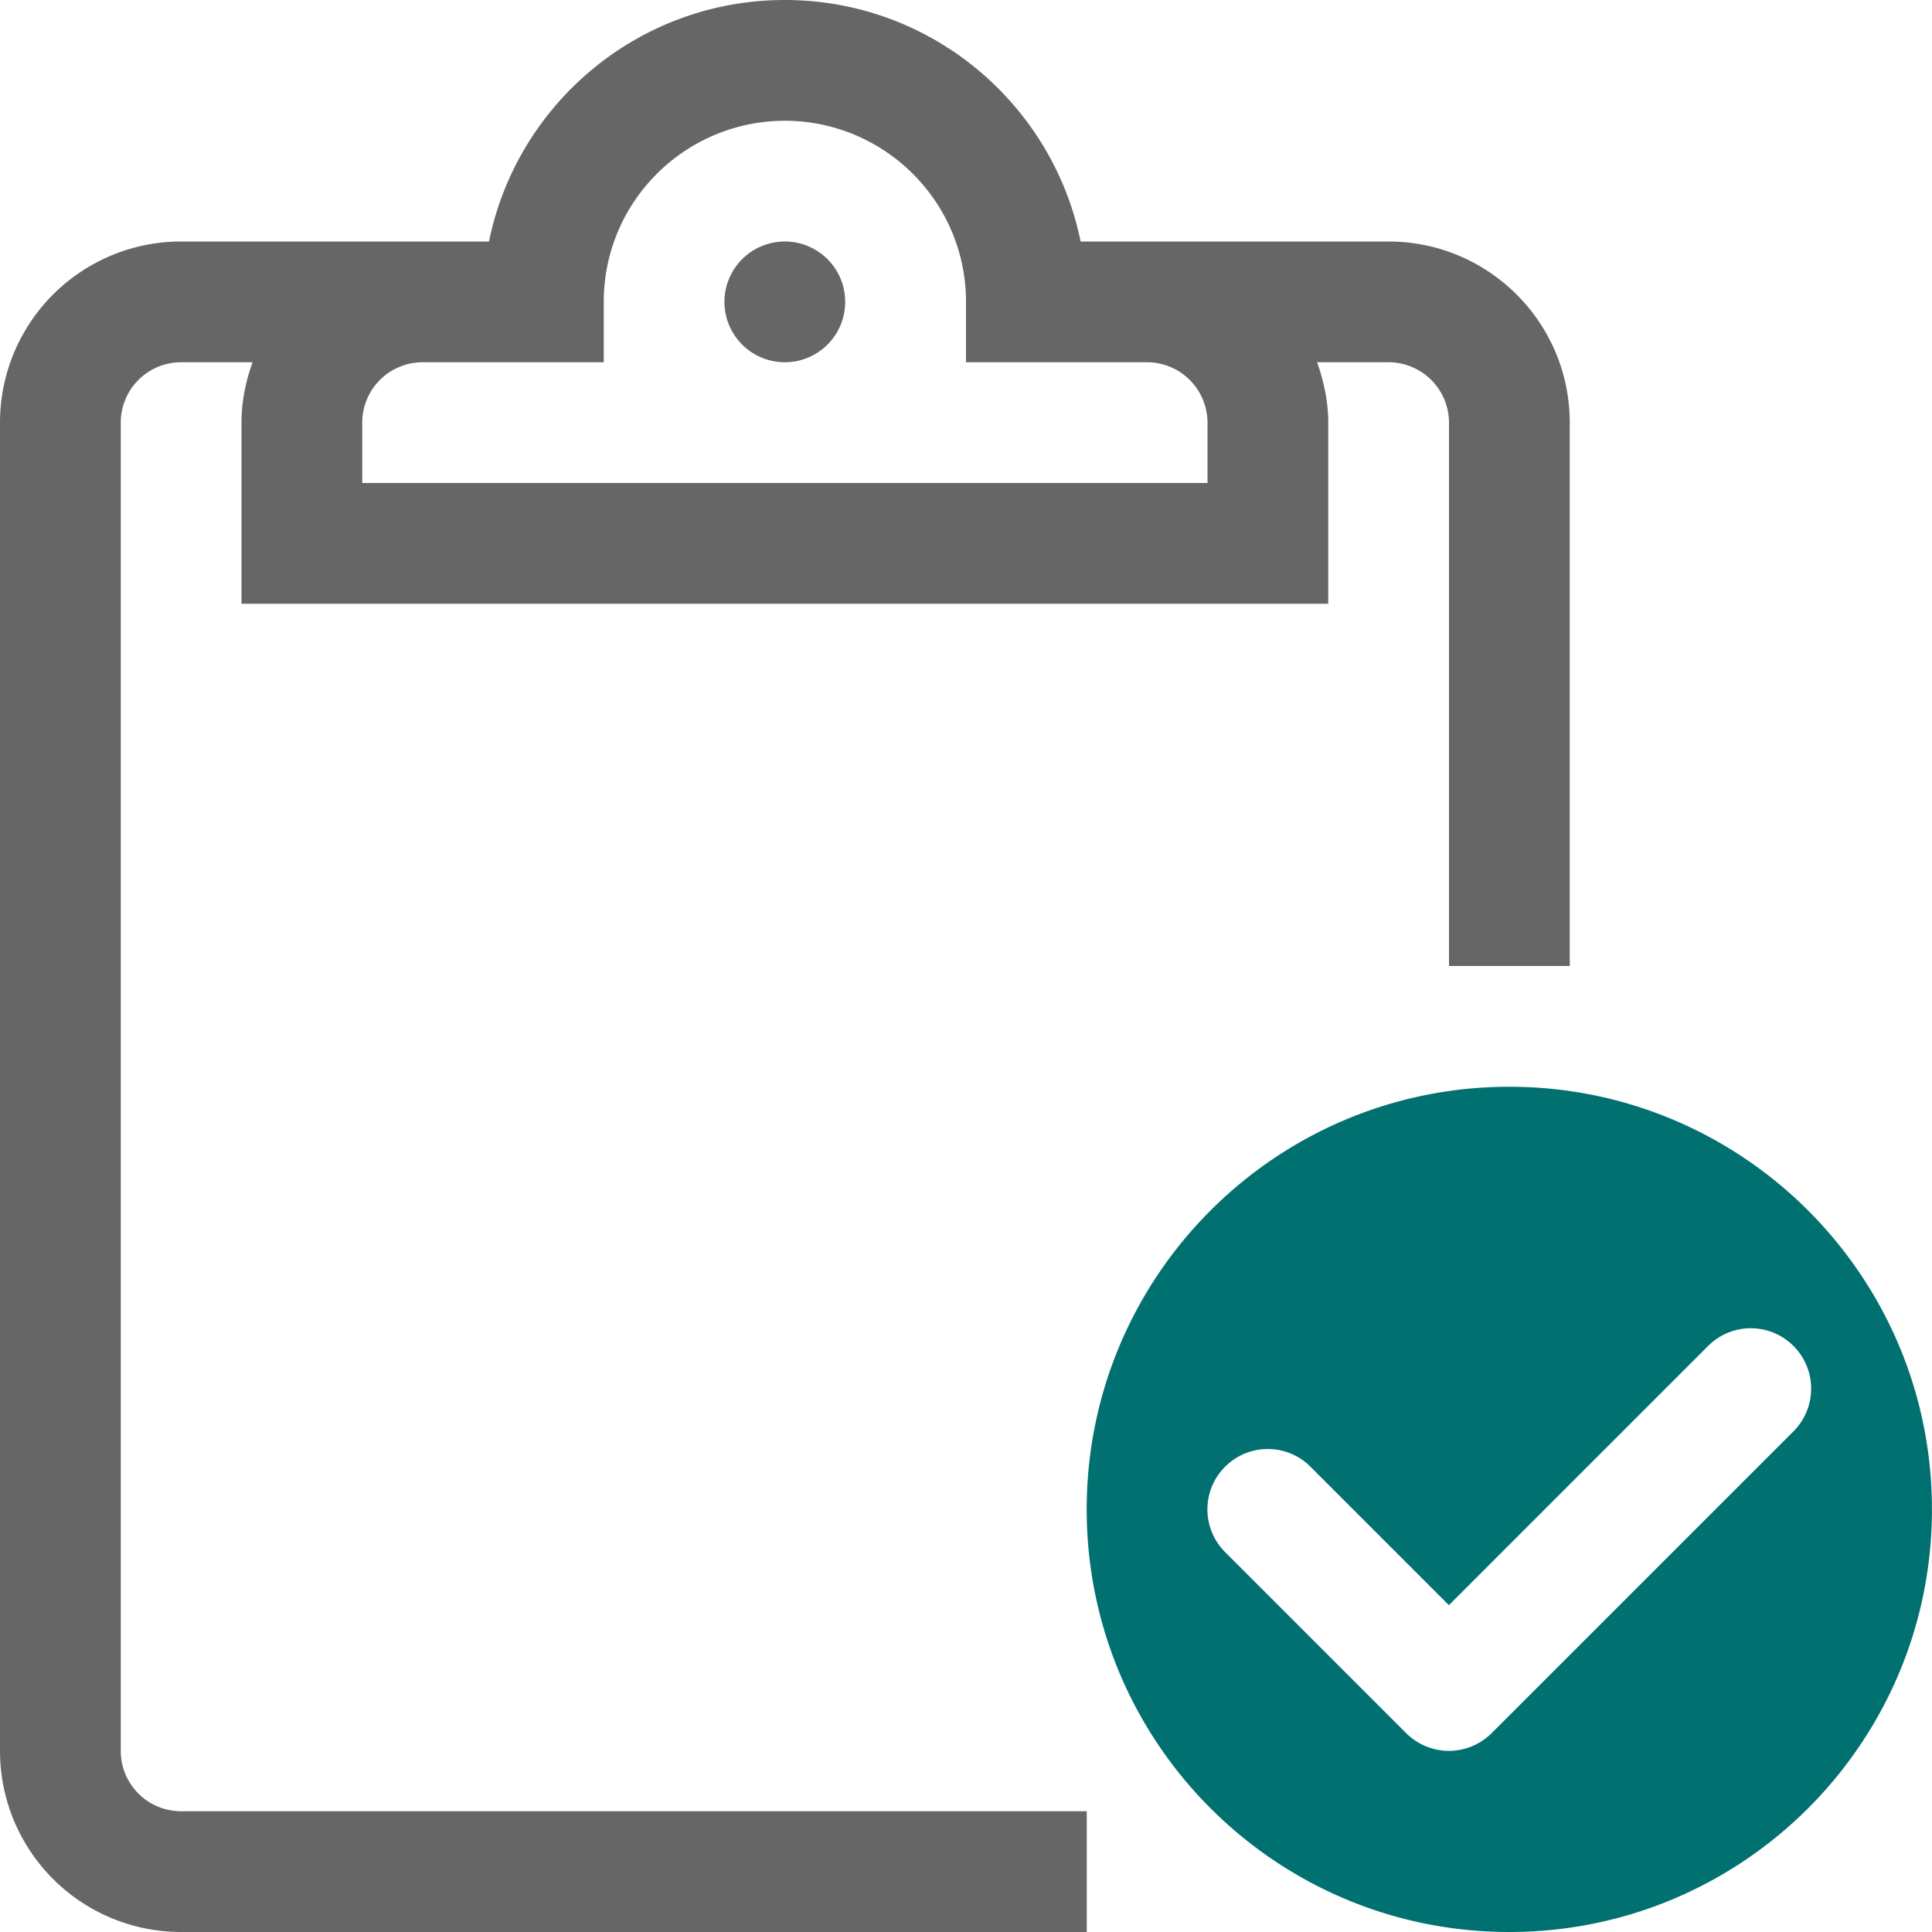
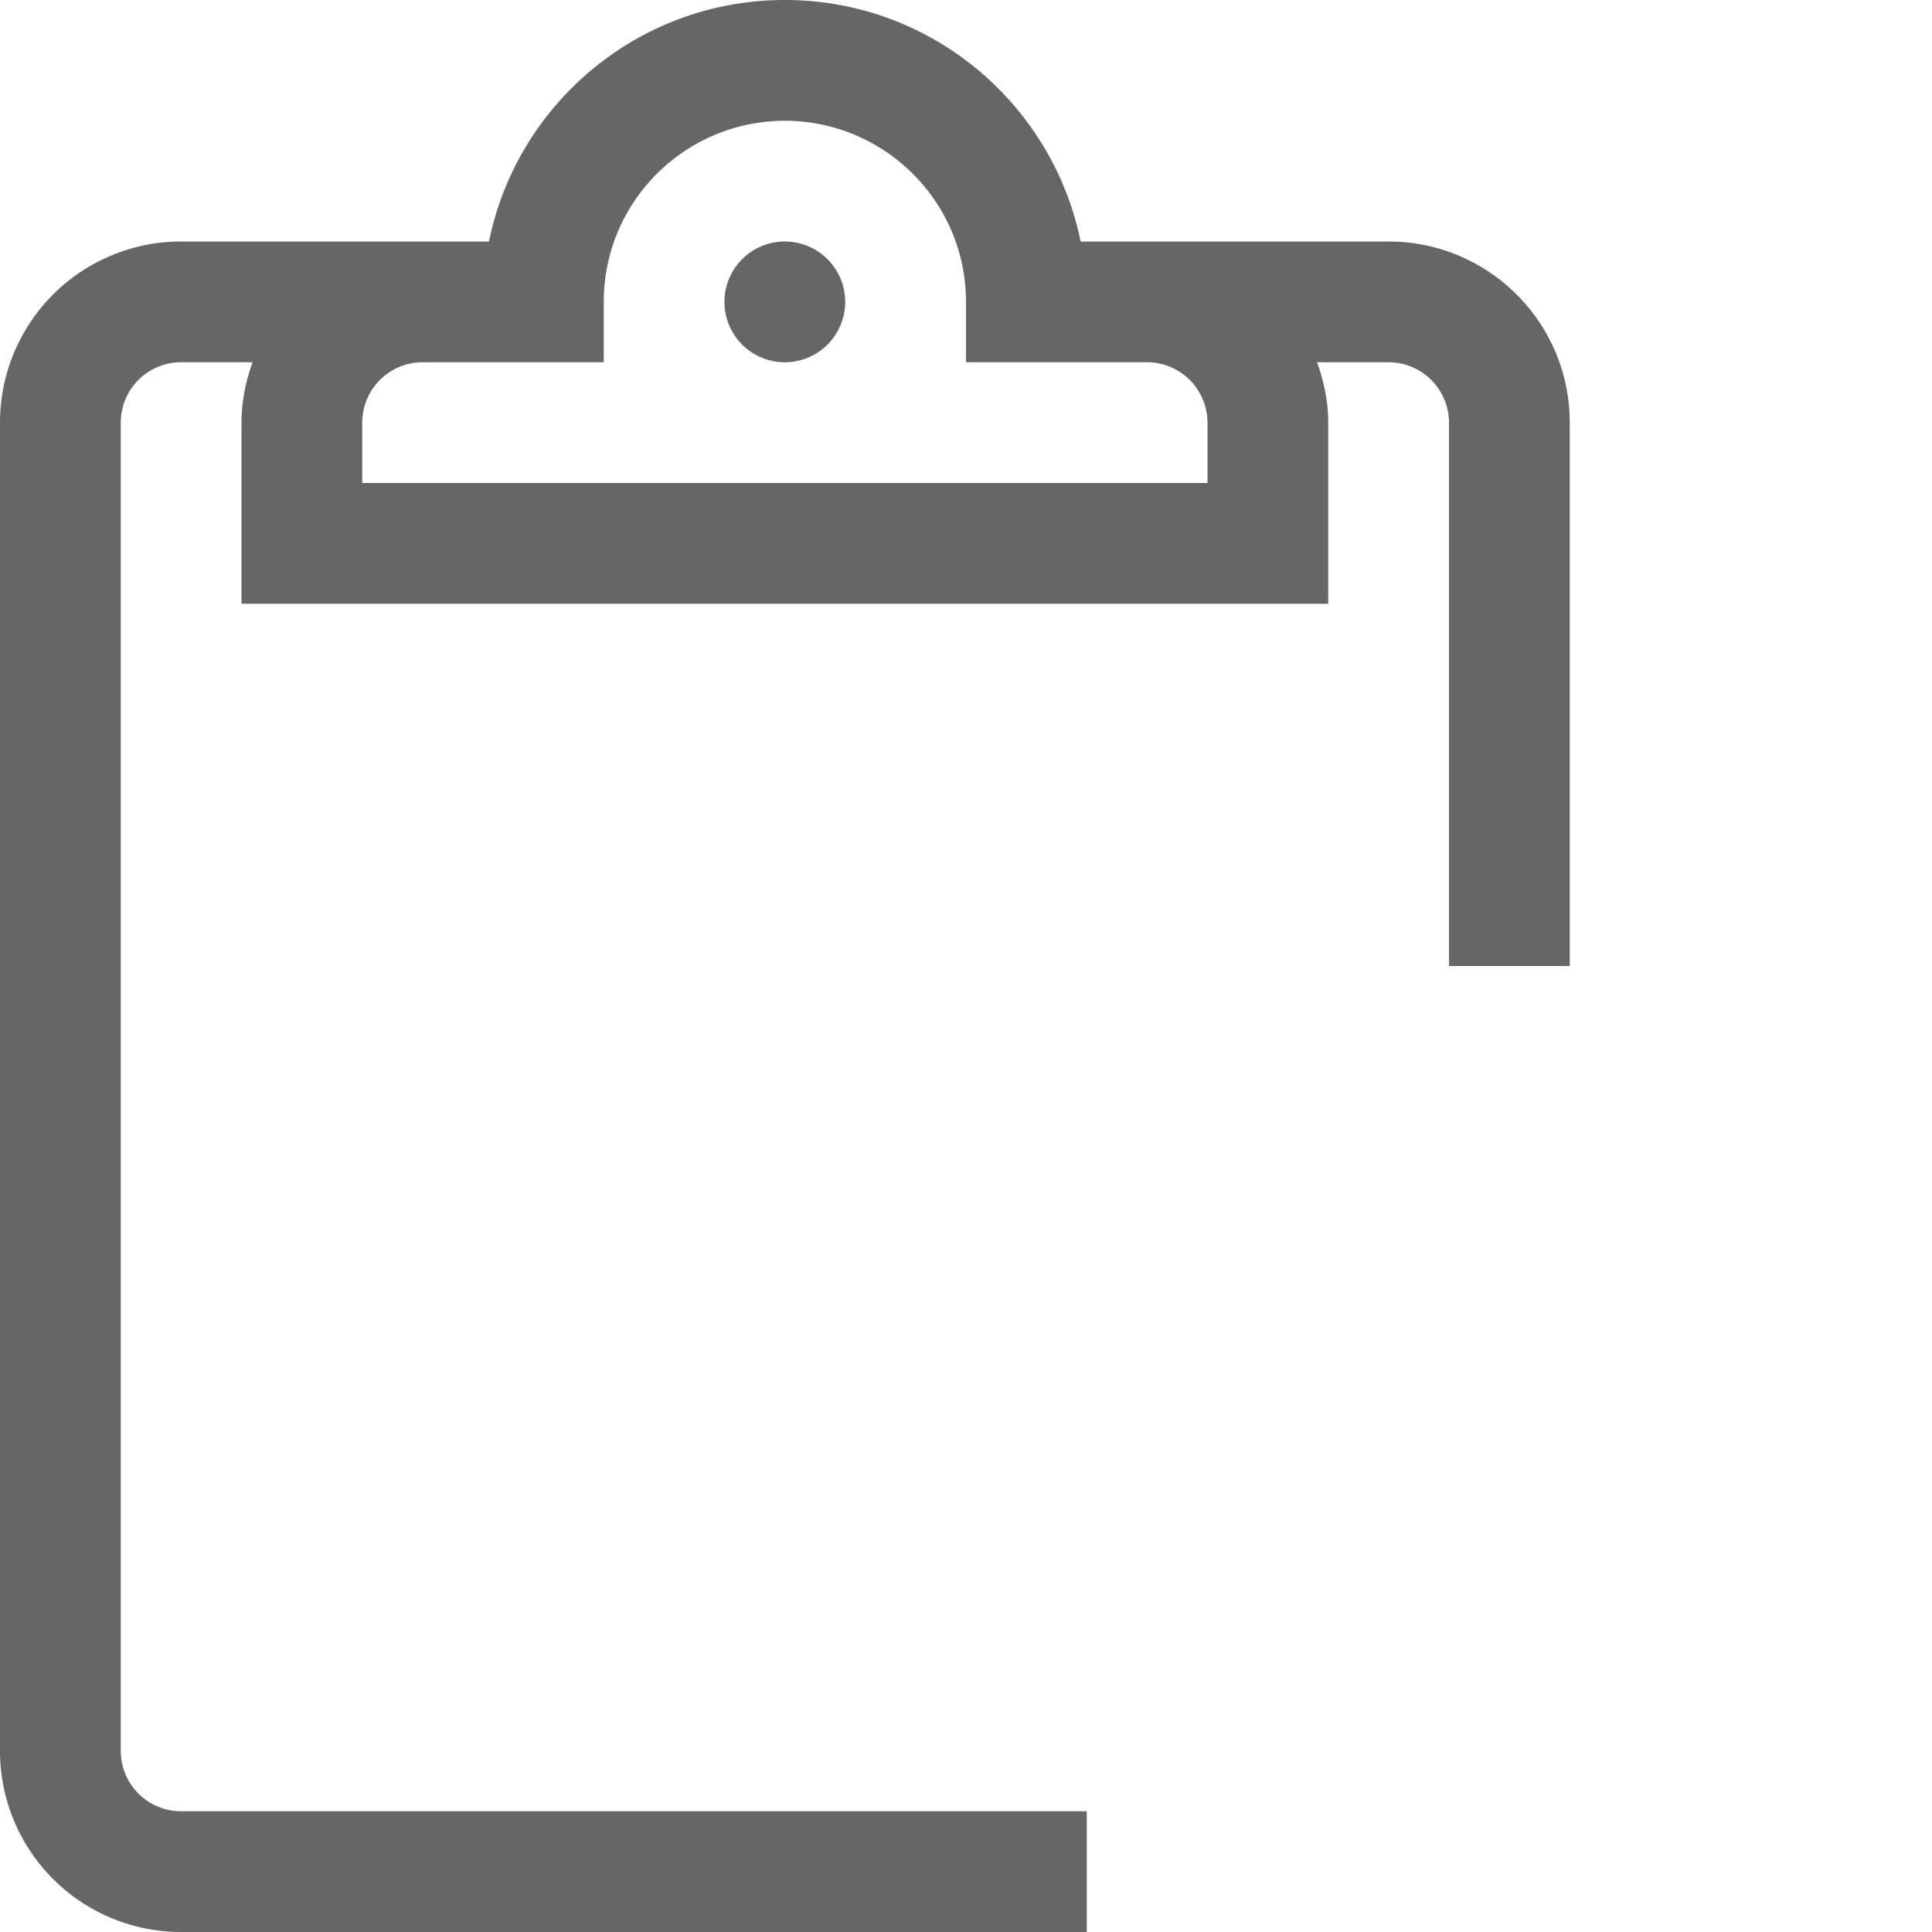
<svg xmlns="http://www.w3.org/2000/svg" width="100" height="100" fill="none">
-   <path d="M78.122 56.25c-12.081 0-21.875 9.794-21.875 21.875S66.04 100 78.122 100s21.875-9.794 21.875-21.875S90.2 56.25 78.122 56.25zm14.71 17.834L77.205 89.71a3.154 3.154 0 01-2.21.916 3.15 3.15 0 01-2.209-.916l-9.375-9.375a3.122 3.122 0 010-4.418 3.122 3.122 0 014.42 0l7.165 7.165 13.415-13.415a3.122 3.122 0 014.42 0 3.127 3.127 0 010 4.418z" fill="#017071" />
  <path d="M9.372 100H56.25v-6.25H9.372a3.125 3.125 0 01-3.122-3.125v-68.75a3.125 3.125 0 013.122-3.125h3.7c-.35.981-.572 2.022-.572 3.125v9.375h56.25v-9.375c0-1.103-.231-2.144-.578-3.125h3.7A3.133 3.133 0 0175 21.875V50h6.25V21.875c0-5.178-4.2-9.372-9.378-9.375h-15.94C54.481 5.369 48.181 0 40.621 0s-13.863 5.369-15.31 12.5H9.373A9.372 9.372 0 000 21.875v68.75A9.372 9.372 0 009.372 100zm9.378-78.125a3.125 3.125 0 013.122-3.125h9.378v-3.125c0-5.178 4.197-9.366 9.375-9.375C45.8 6.26 50 10.45 50 15.625v3.125h9.372a3.133 3.133 0 013.128 3.125V25H18.75v-3.125z" fill="#666" />
  <path d="M40.622 18.75a3.125 3.125 0 100-6.25 3.125 3.125 0 000 6.25z" fill="#666" />
</svg>